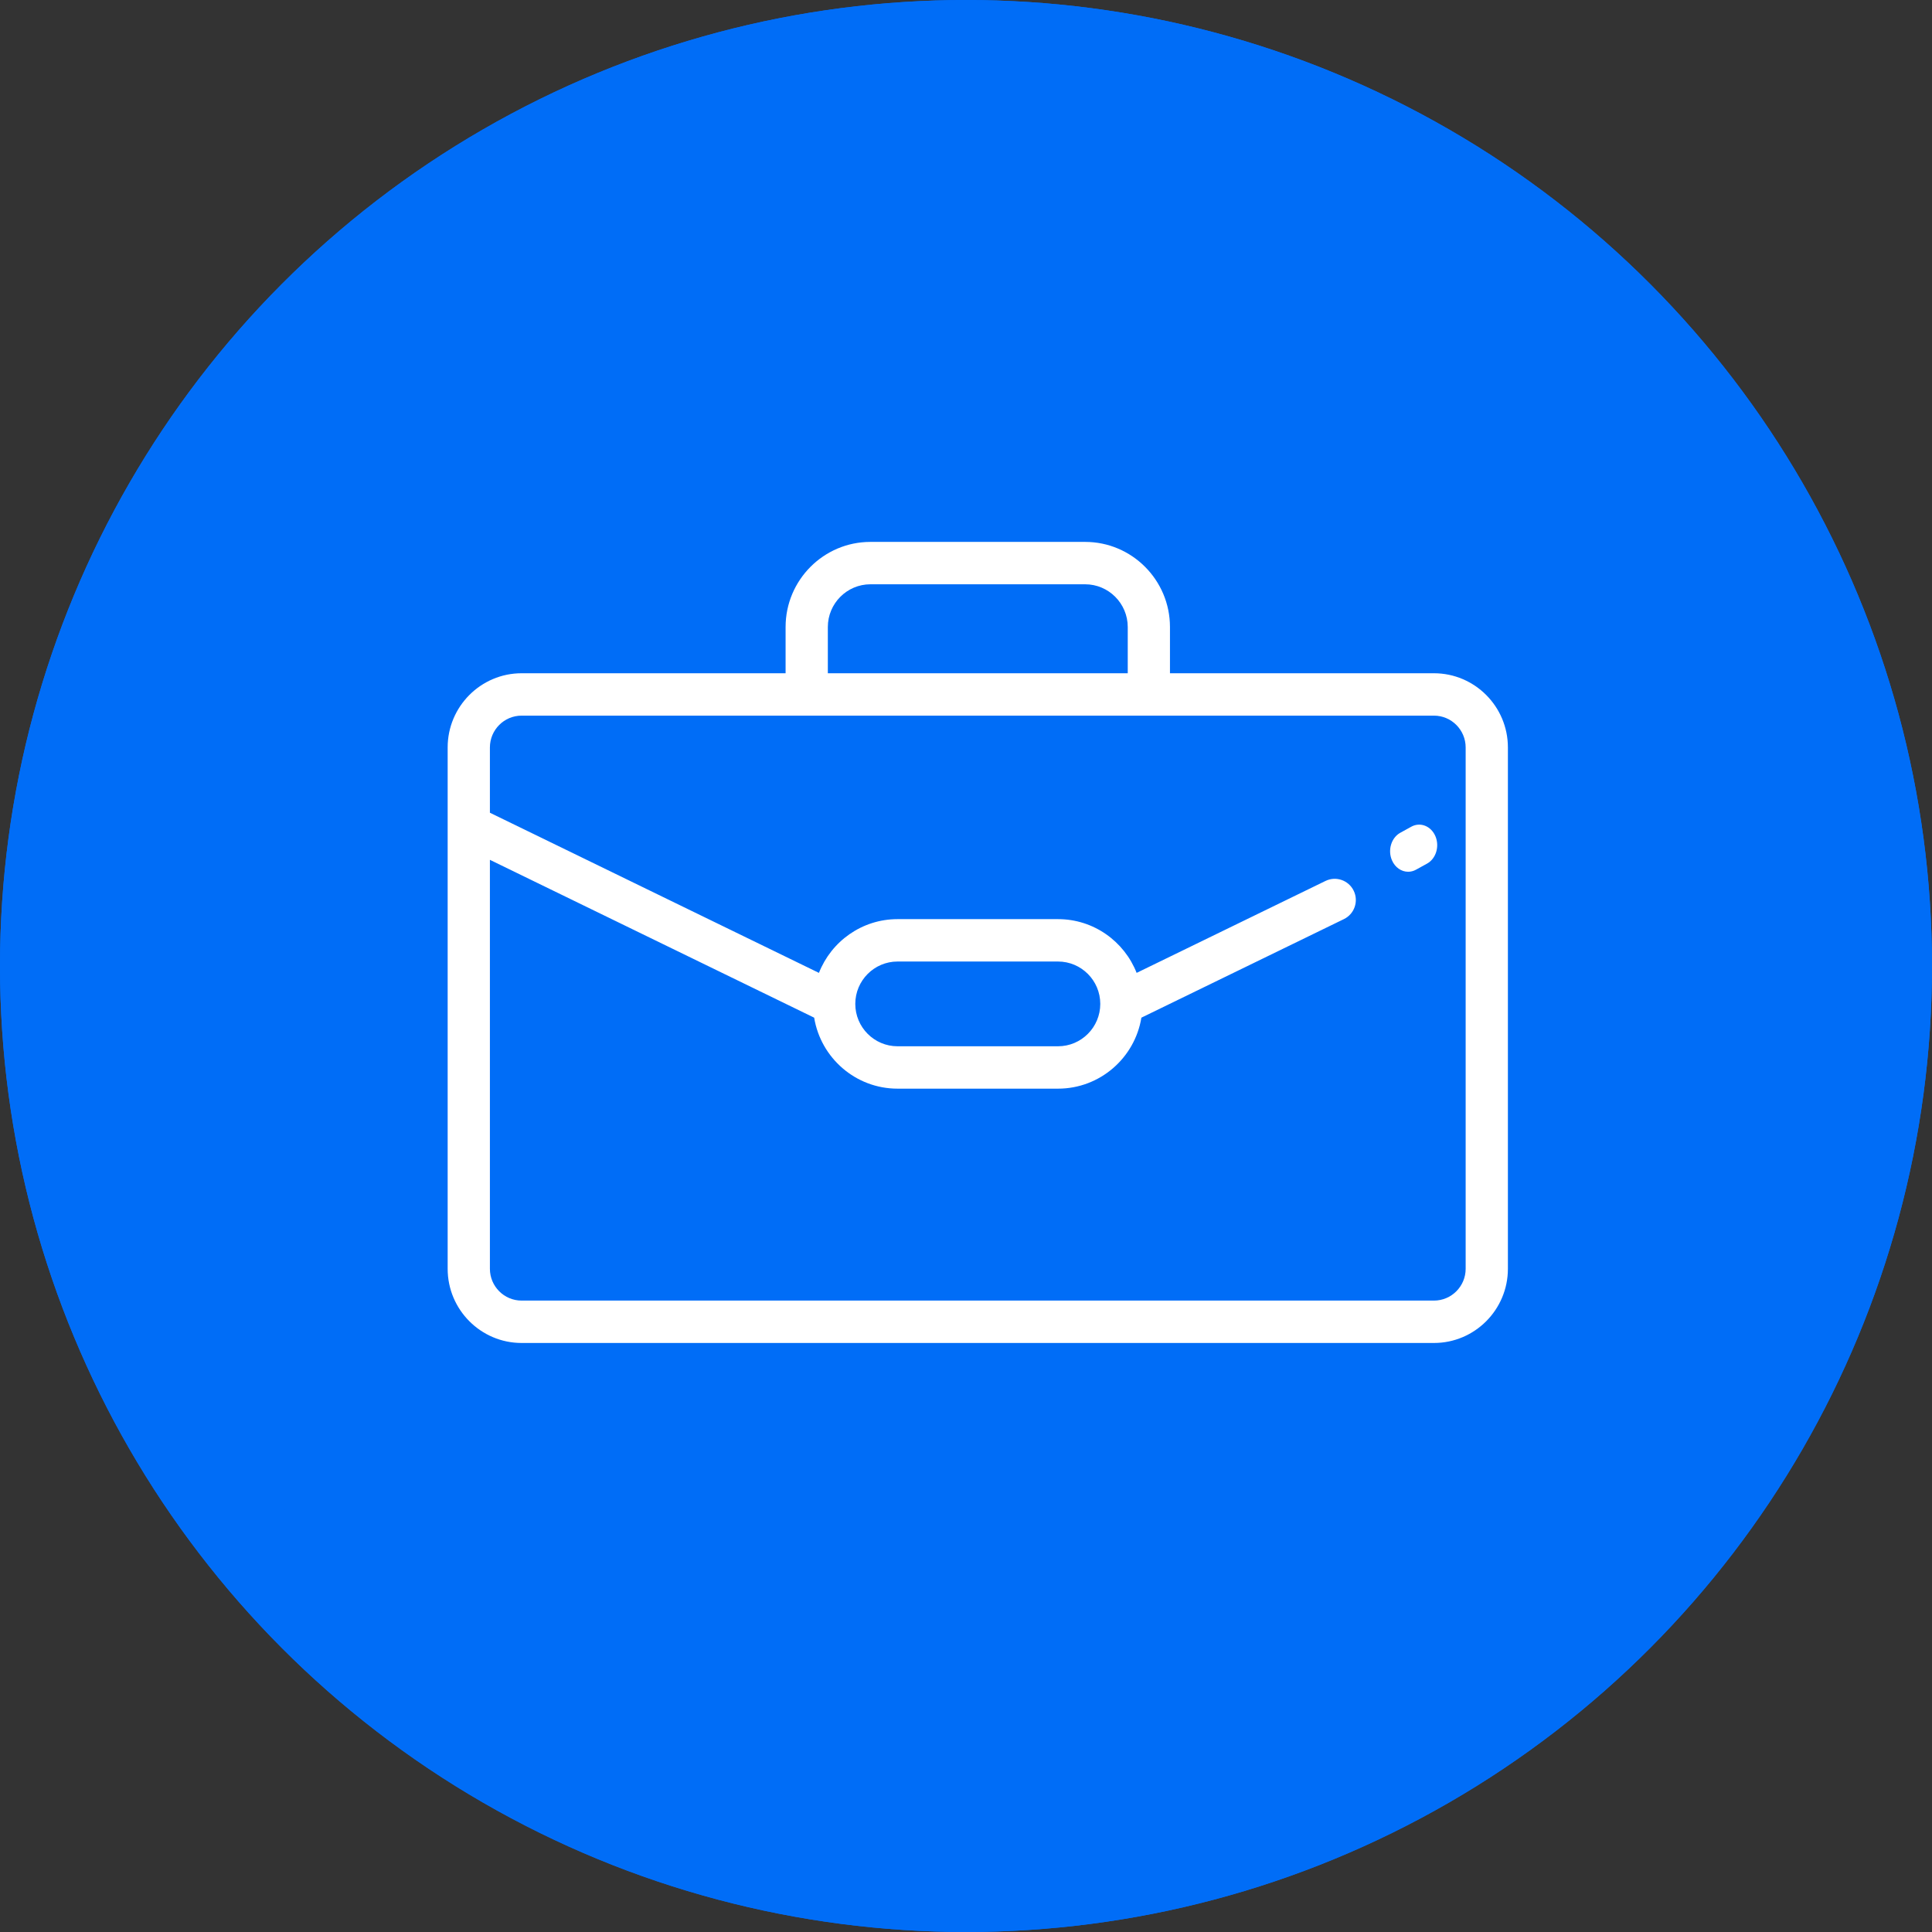
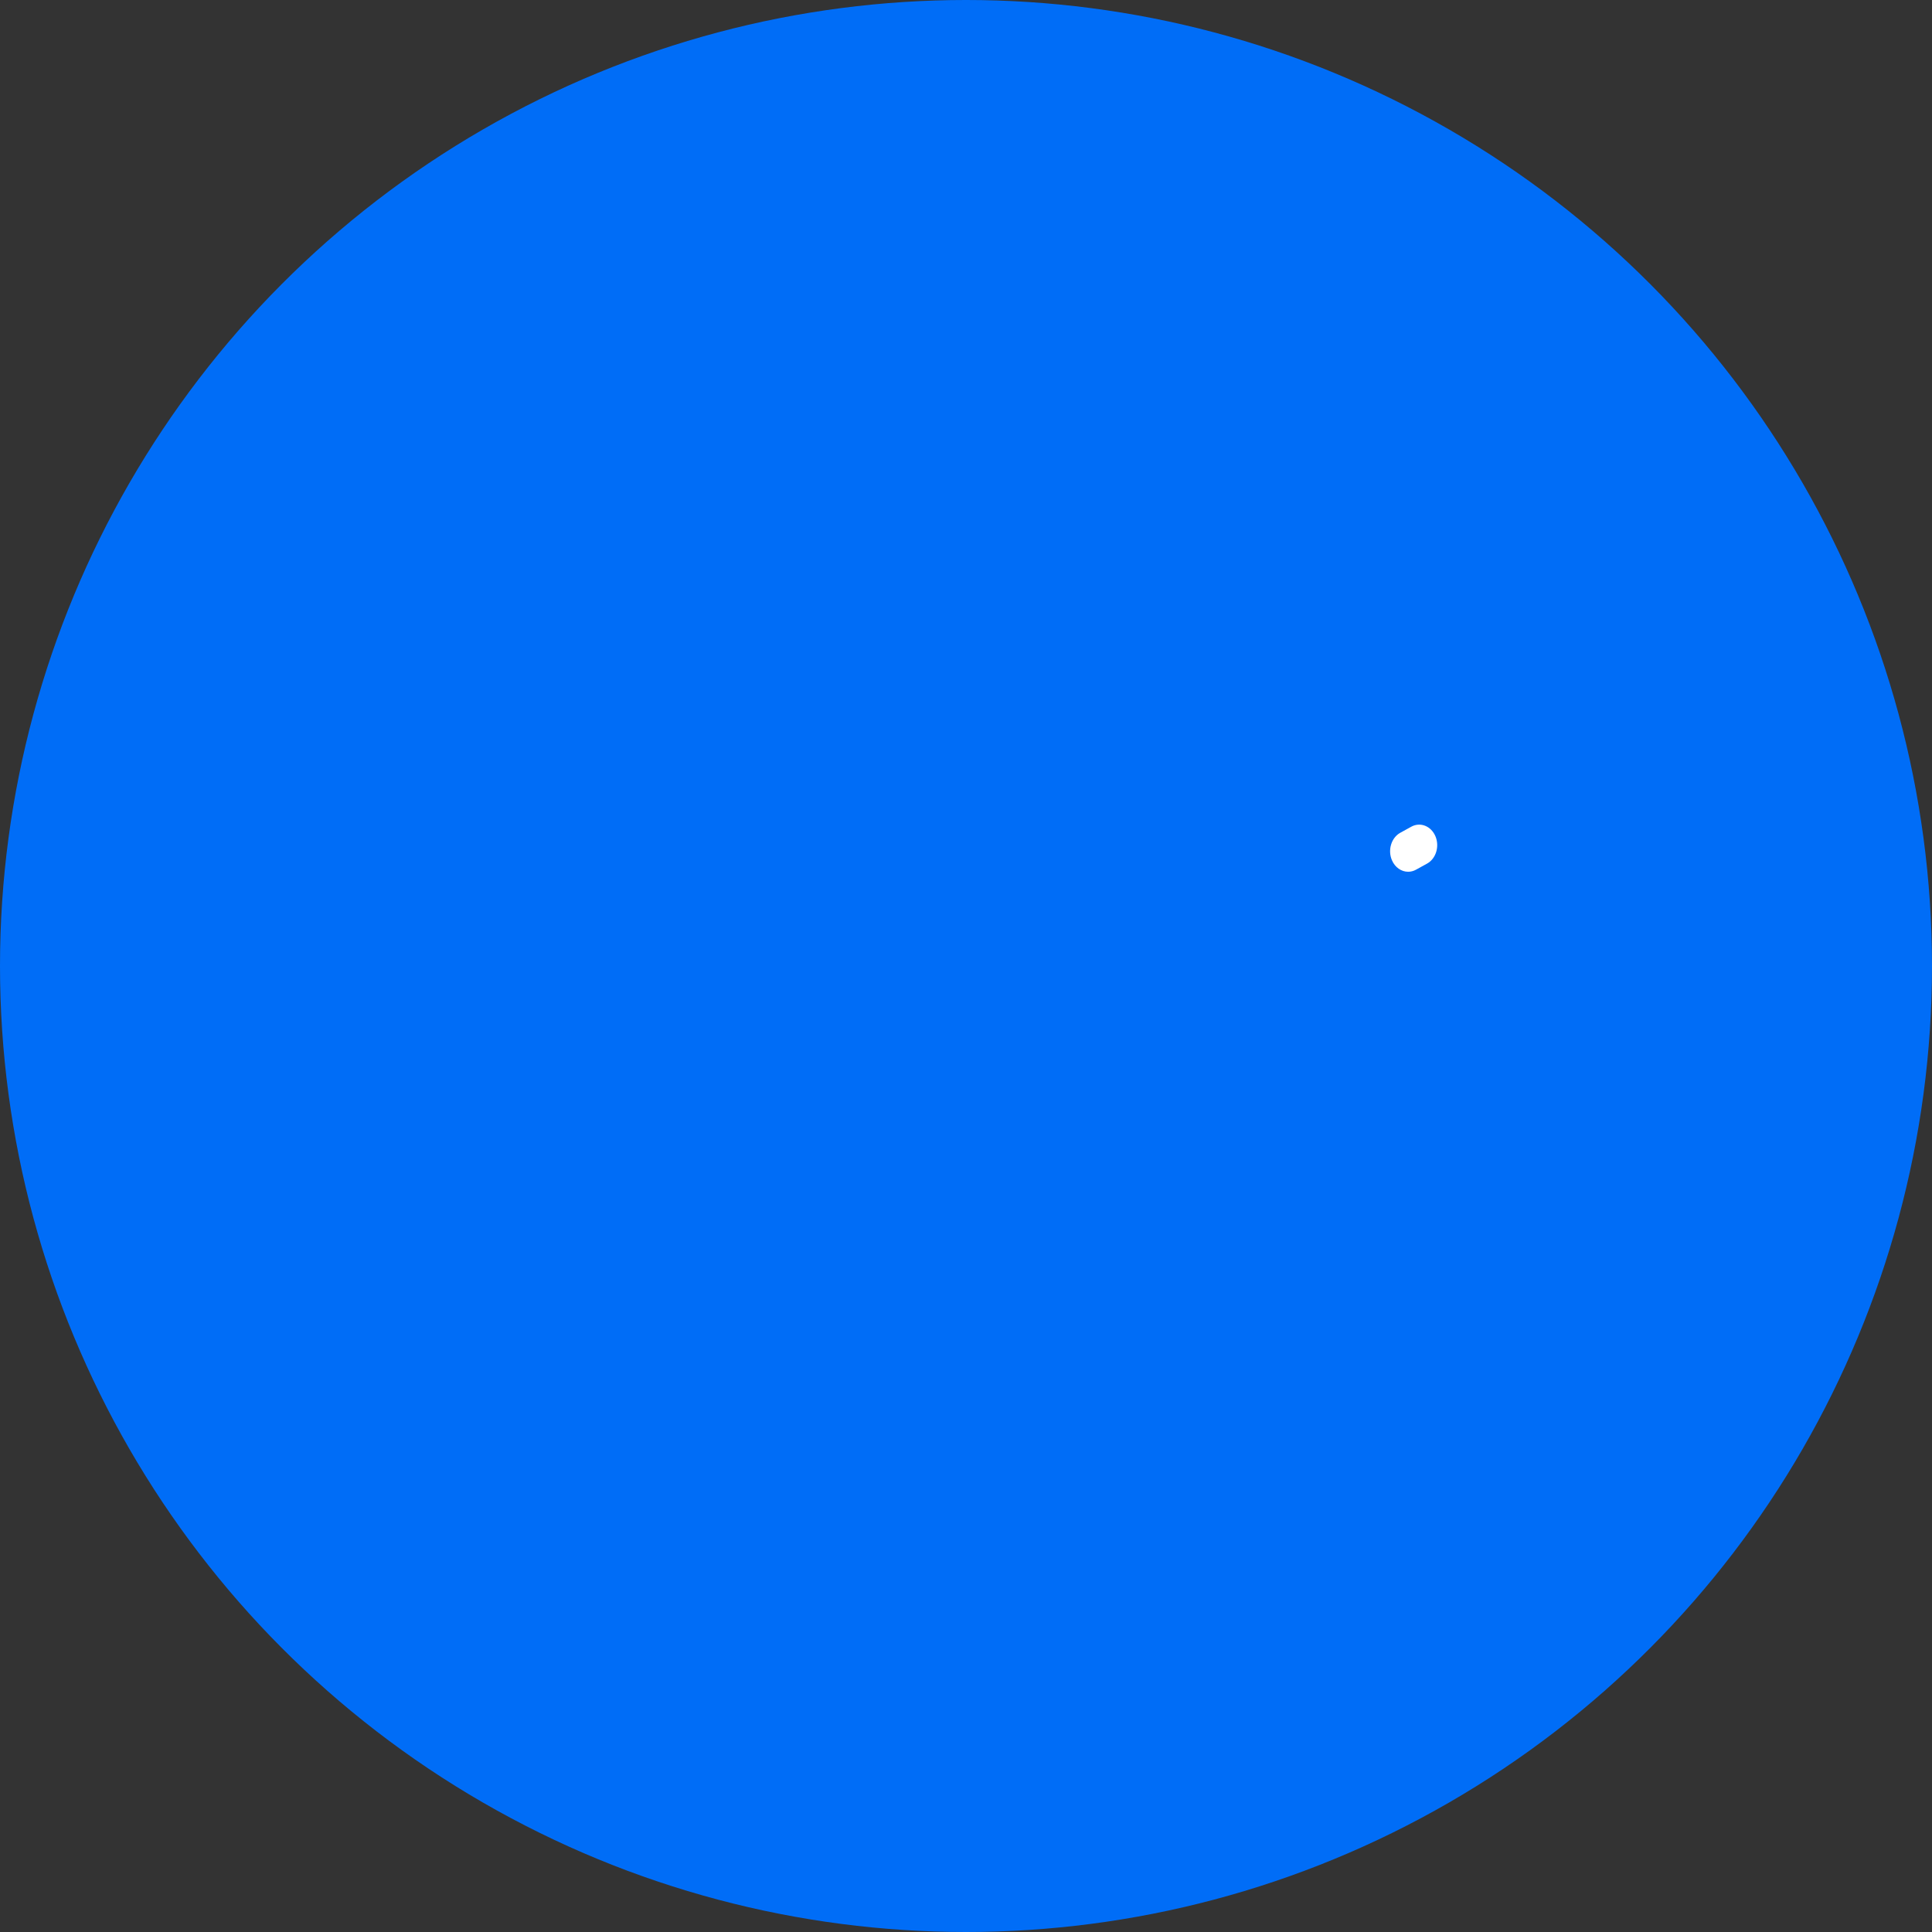
<svg xmlns="http://www.w3.org/2000/svg" xmlns:xlink="http://www.w3.org/1999/xlink" width="82px" height="82px" viewBox="0 0 82 82" version="1.1">
  <rect x="0" y="0" width="82" height="82" fill="#333333" stroke="none" />
  <title>Group 17 Copy 4</title>
  <desc>Created with Sketch.</desc>
  <defs>
    <circle id="path-1" cx="41" cy="41" r="41" />
  </defs>
  <g id="Page-2" stroke="none" stroke-width="1" fill="none" fill-rule="evenodd">
    <g id="Главная_финал" transform="translate(-1595, -968)">
      <g id="Group-17-Copy-4" transform="translate(1595, 968)">
        <g id="Oval-2">
          <use fill="#006DF7" fill-rule="evenodd" xlink:href="#path-1" />
-           <circle stroke="#006DF7" stroke-width="4" cx="41" cy="41" r="39" />
        </g>
        <g id="suitcase" transform="translate(19, 23)" fill-rule="nonzero" fill="#FFFFFF">
-           <path d="M41.862,5.575 L30.657,5.575 L30.657,3.613 C30.657,1.621 29.042,0 27.057,0 L17.943,0 C15.958,0 14.343,1.621 14.343,3.613 L14.343,5.575 L3.138,5.575 C1.408,5.575 0,6.988 0,8.724 L0,30.851 C0,32.587 1.408,34 3.138,34 L41.862,34 C43.592,34 45,32.587 45,30.851 L45,8.724 C45,6.988 43.592,5.575 41.862,5.575 Z M16.136,3.613 C16.136,2.613 16.946,1.799 17.943,1.799 L27.057,1.799 C28.054,1.799 28.865,2.613 28.865,3.613 L28.865,5.575 L16.136,5.575 L16.136,3.613 Z M43.207,30.851 C43.207,31.596 42.604,32.201 41.862,32.201 L3.138,32.201 C2.396,32.201 1.793,31.596 1.793,30.851 L1.793,13.494 L15.556,20.193 C15.835,21.9 17.315,23.206 19.094,23.206 L25.906,23.206 C27.685,23.206 29.165,21.9 29.444,20.193 L38.041,16.009 C38.486,15.792 38.672,15.254 38.456,14.807 C38.24,14.36 37.704,14.173 37.258,14.39 L29.242,18.292 C28.717,16.957 27.42,16.011 25.906,16.011 L19.094,16.011 C17.58,16.011 16.283,16.957 15.758,18.292 L1.793,11.495 L1.793,8.724 C1.793,7.98 2.396,7.374 3.138,7.374 L41.862,7.374 C42.604,7.374 43.207,7.98 43.207,8.724 L43.207,30.851 L43.207,30.851 Z M17.301,19.609 C17.301,18.617 18.105,17.81 19.094,17.81 L25.906,17.81 C26.895,17.81 27.699,18.617 27.699,19.609 C27.699,20.6 26.895,21.407 25.906,21.407 L19.094,21.407 C18.105,21.407 17.301,20.6 17.301,19.609 Z" id="Shape" />
          <path d="M41.923,12.491 C41.739,12.058 41.281,11.878 40.901,12.087 L40.431,12.346 C40.051,12.556 39.893,13.077 40.077,13.509 C40.209,13.819 40.482,14 40.766,14 C40.878,14 40.992,13.972 41.099,13.913 L41.569,13.654 C41.949,13.444 42.107,12.923 41.923,12.491 Z" id="Shape" />
        </g>
      </g>
    </g>
  </g>
</svg>